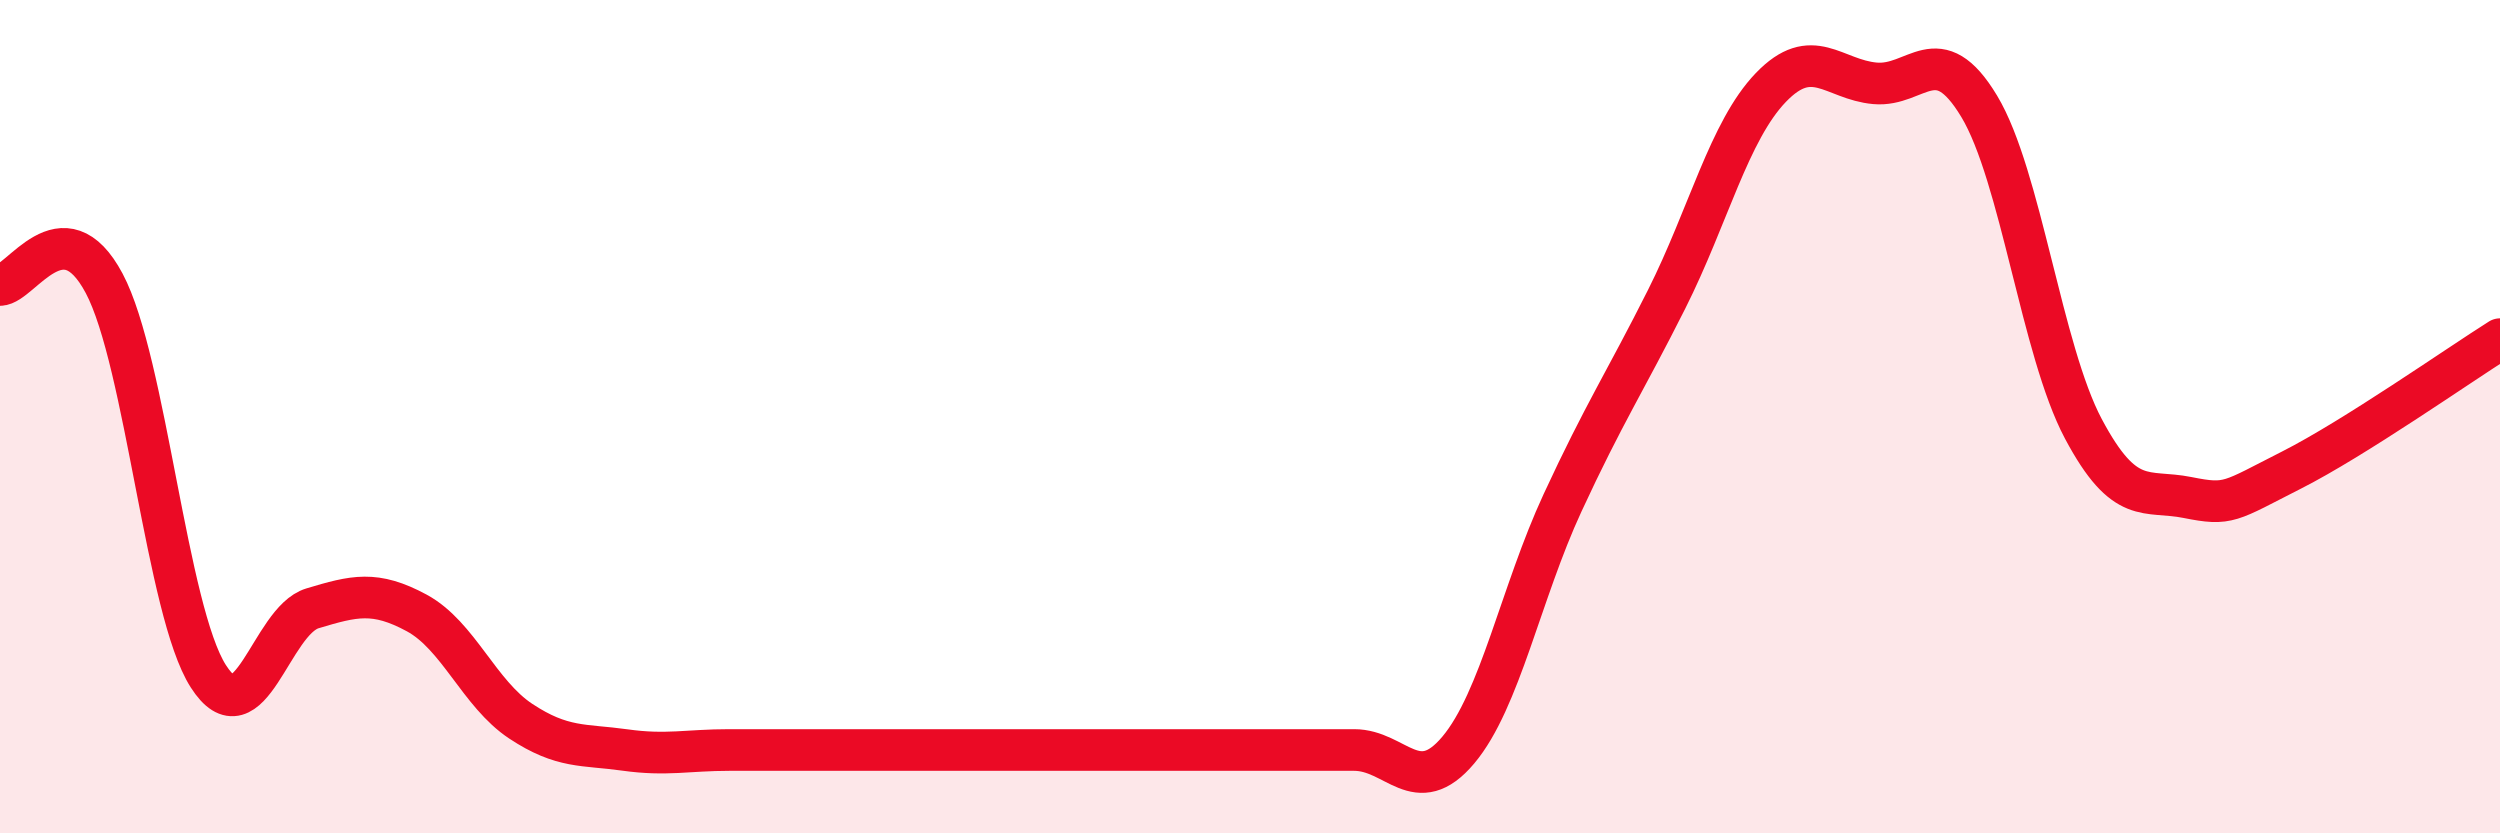
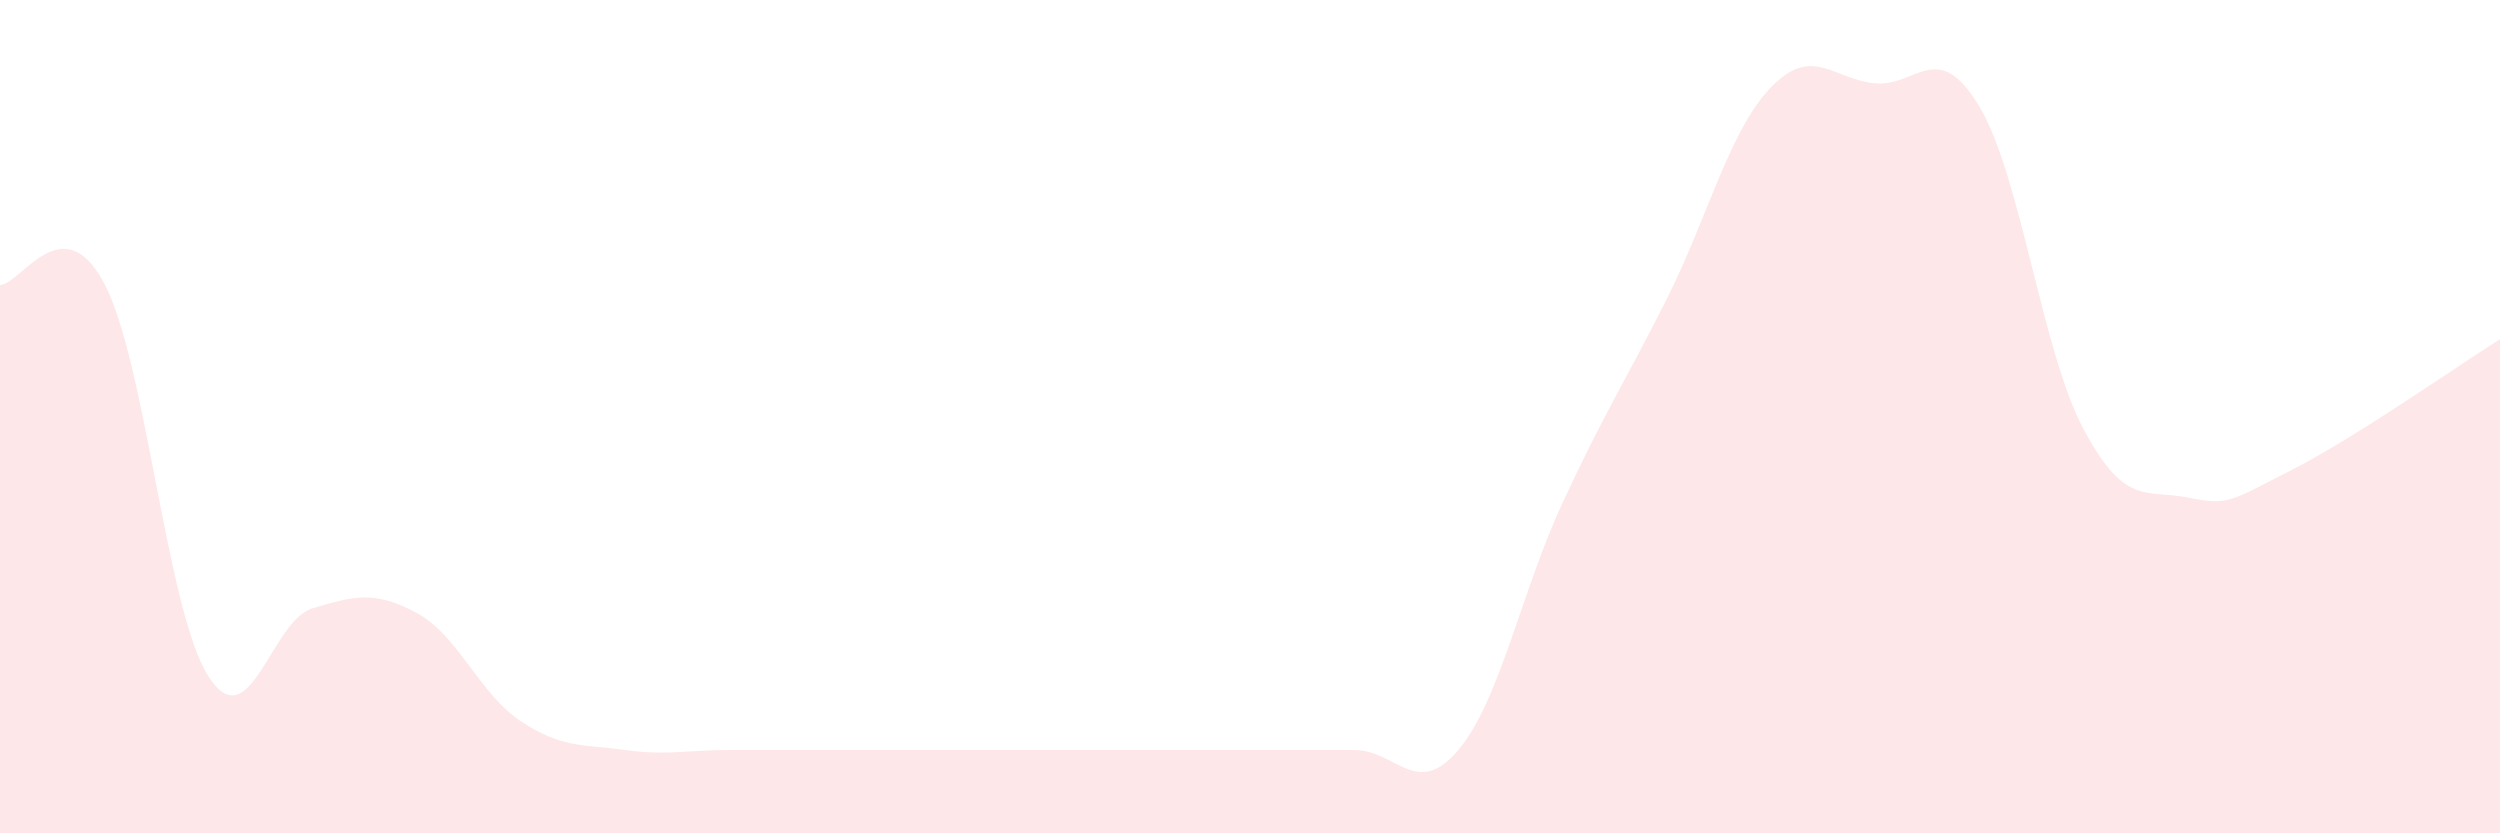
<svg xmlns="http://www.w3.org/2000/svg" width="60" height="20" viewBox="0 0 60 20">
  <path d="M 0,6.84 C 0.5,6.83 1.5,4.92 2.5,6.8 C 3.5,8.68 4,14.67 5,16.23 C 6,17.79 6.5,14.9 7.5,14.6 C 8.5,14.3 9,14.17 10,14.71 C 11,15.25 11.5,16.65 12.5,17.31 C 13.5,17.97 14,17.86 15,18 C 16,18.14 16.5,18 17.5,18 C 18.5,18 19,18 20,18 C 21,18 21.5,18 22.5,18 C 23.5,18 24,18 25,18 C 26,18 26.5,18 27.5,18 C 28.5,18 29,18 30,18 C 31,18 31.5,18 32.5,18 C 33.5,18 34,19.19 35,18 C 36,16.81 36.5,14.23 37.5,12.07 C 38.5,9.91 39,9.17 40,7.18 C 41,5.19 41.5,3.14 42.5,2.1 C 43.5,1.06 44,1.91 45,2 C 46,2.09 46.5,0.89 47.5,2.55 C 48.5,4.21 49,8.41 50,10.29 C 51,12.17 51.5,11.74 52.5,11.94 C 53.5,12.14 53.5,12.04 55,11.28 C 56.5,10.52 59,8.77 60,8.14L60 20L0 20Z" fill="#EB0A25" opacity="0.1" stroke-linecap="round" stroke-linejoin="round" />
-   <path d="M 0,6.84 C 0.5,6.83 1.5,4.92 2.5,6.8 C 3.5,8.68 4,14.67 5,16.23 C 6,17.79 6.5,14.9 7.5,14.6 C 8.5,14.3 9,14.17 10,14.71 C 11,15.25 11.5,16.65 12.5,17.31 C 13.5,17.97 14,17.86 15,18 C 16,18.14 16.5,18 17.5,18 C 18.5,18 19,18 20,18 C 21,18 21.5,18 22.5,18 C 23.5,18 24,18 25,18 C 26,18 26.5,18 27.5,18 C 28.5,18 29,18 30,18 C 31,18 31.5,18 32.5,18 C 33.5,18 34,19.19 35,18 C 36,16.81 36.5,14.23 37.5,12.07 C 38.5,9.91 39,9.17 40,7.18 C 41,5.19 41.5,3.14 42.5,2.1 C 43.5,1.06 44,1.91 45,2 C 46,2.09 46.5,0.89 47.5,2.55 C 48.5,4.21 49,8.41 50,10.29 C 51,12.17 51.5,11.74 52.5,11.94 C 53.5,12.14 53.5,12.04 55,11.28 C 56.5,10.52 59,8.77 60,8.14" stroke="#EB0A25" stroke-width="1" fill="none" stroke-linecap="round" stroke-linejoin="round" />
</svg>